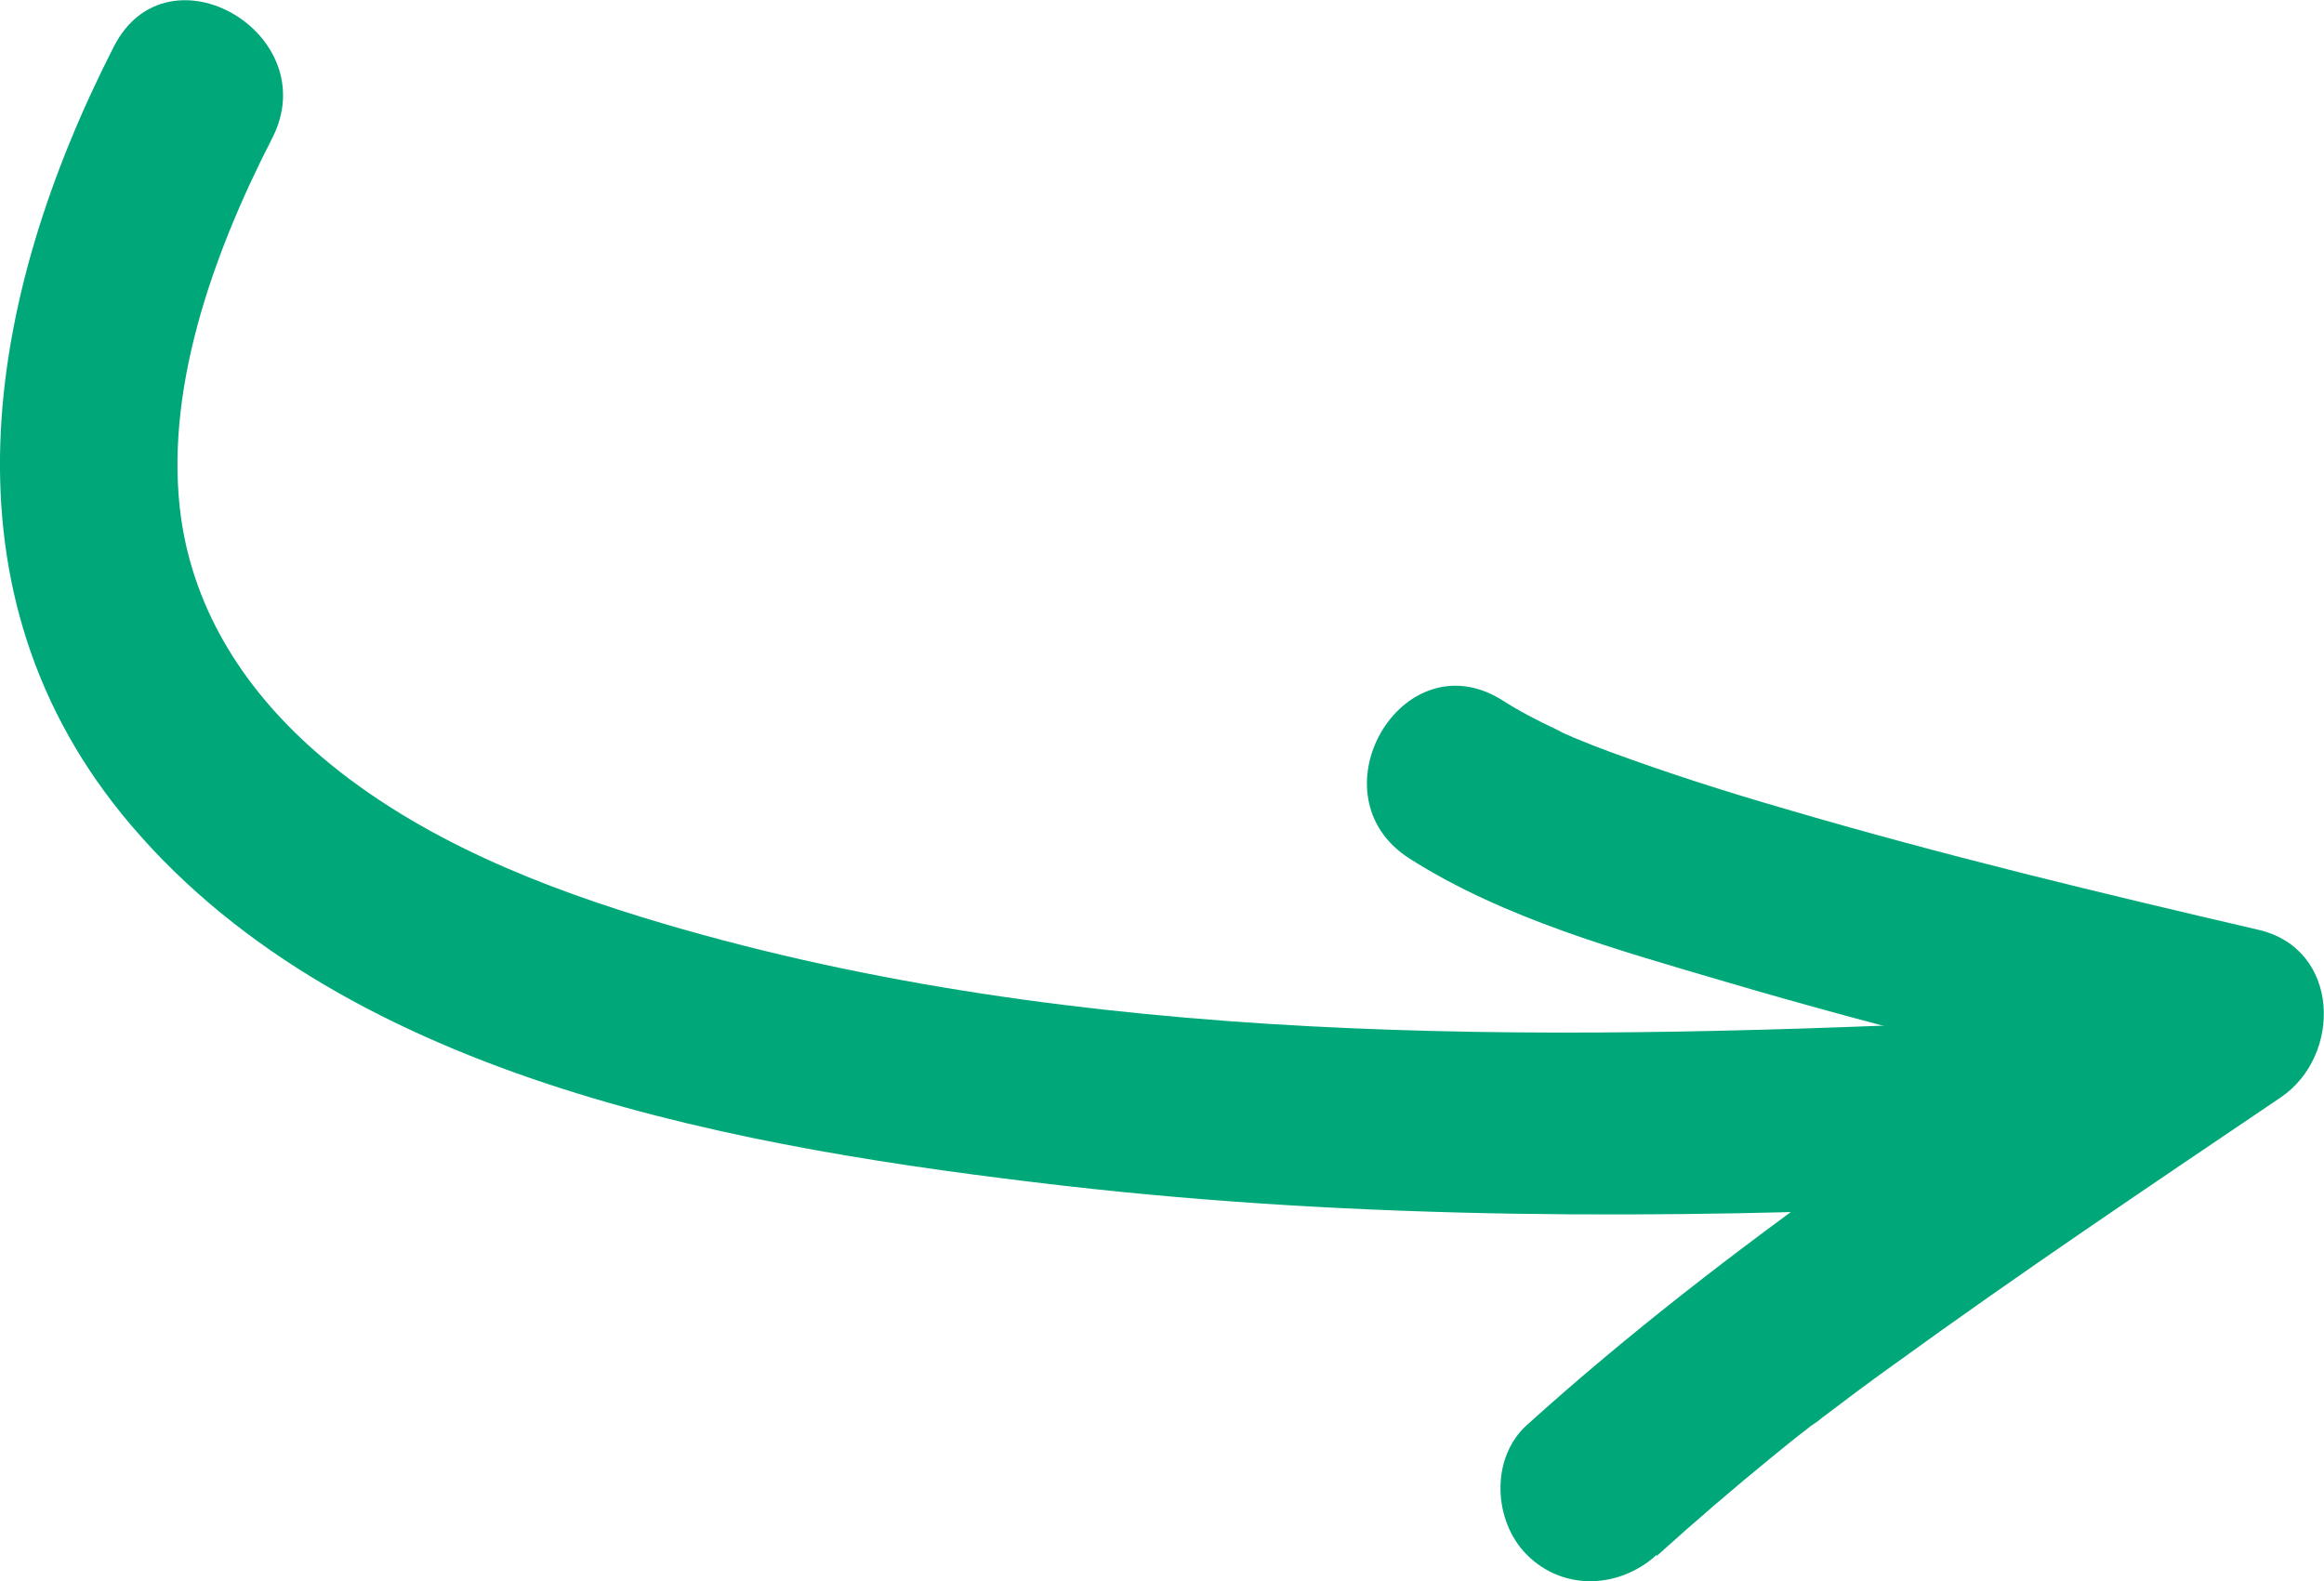
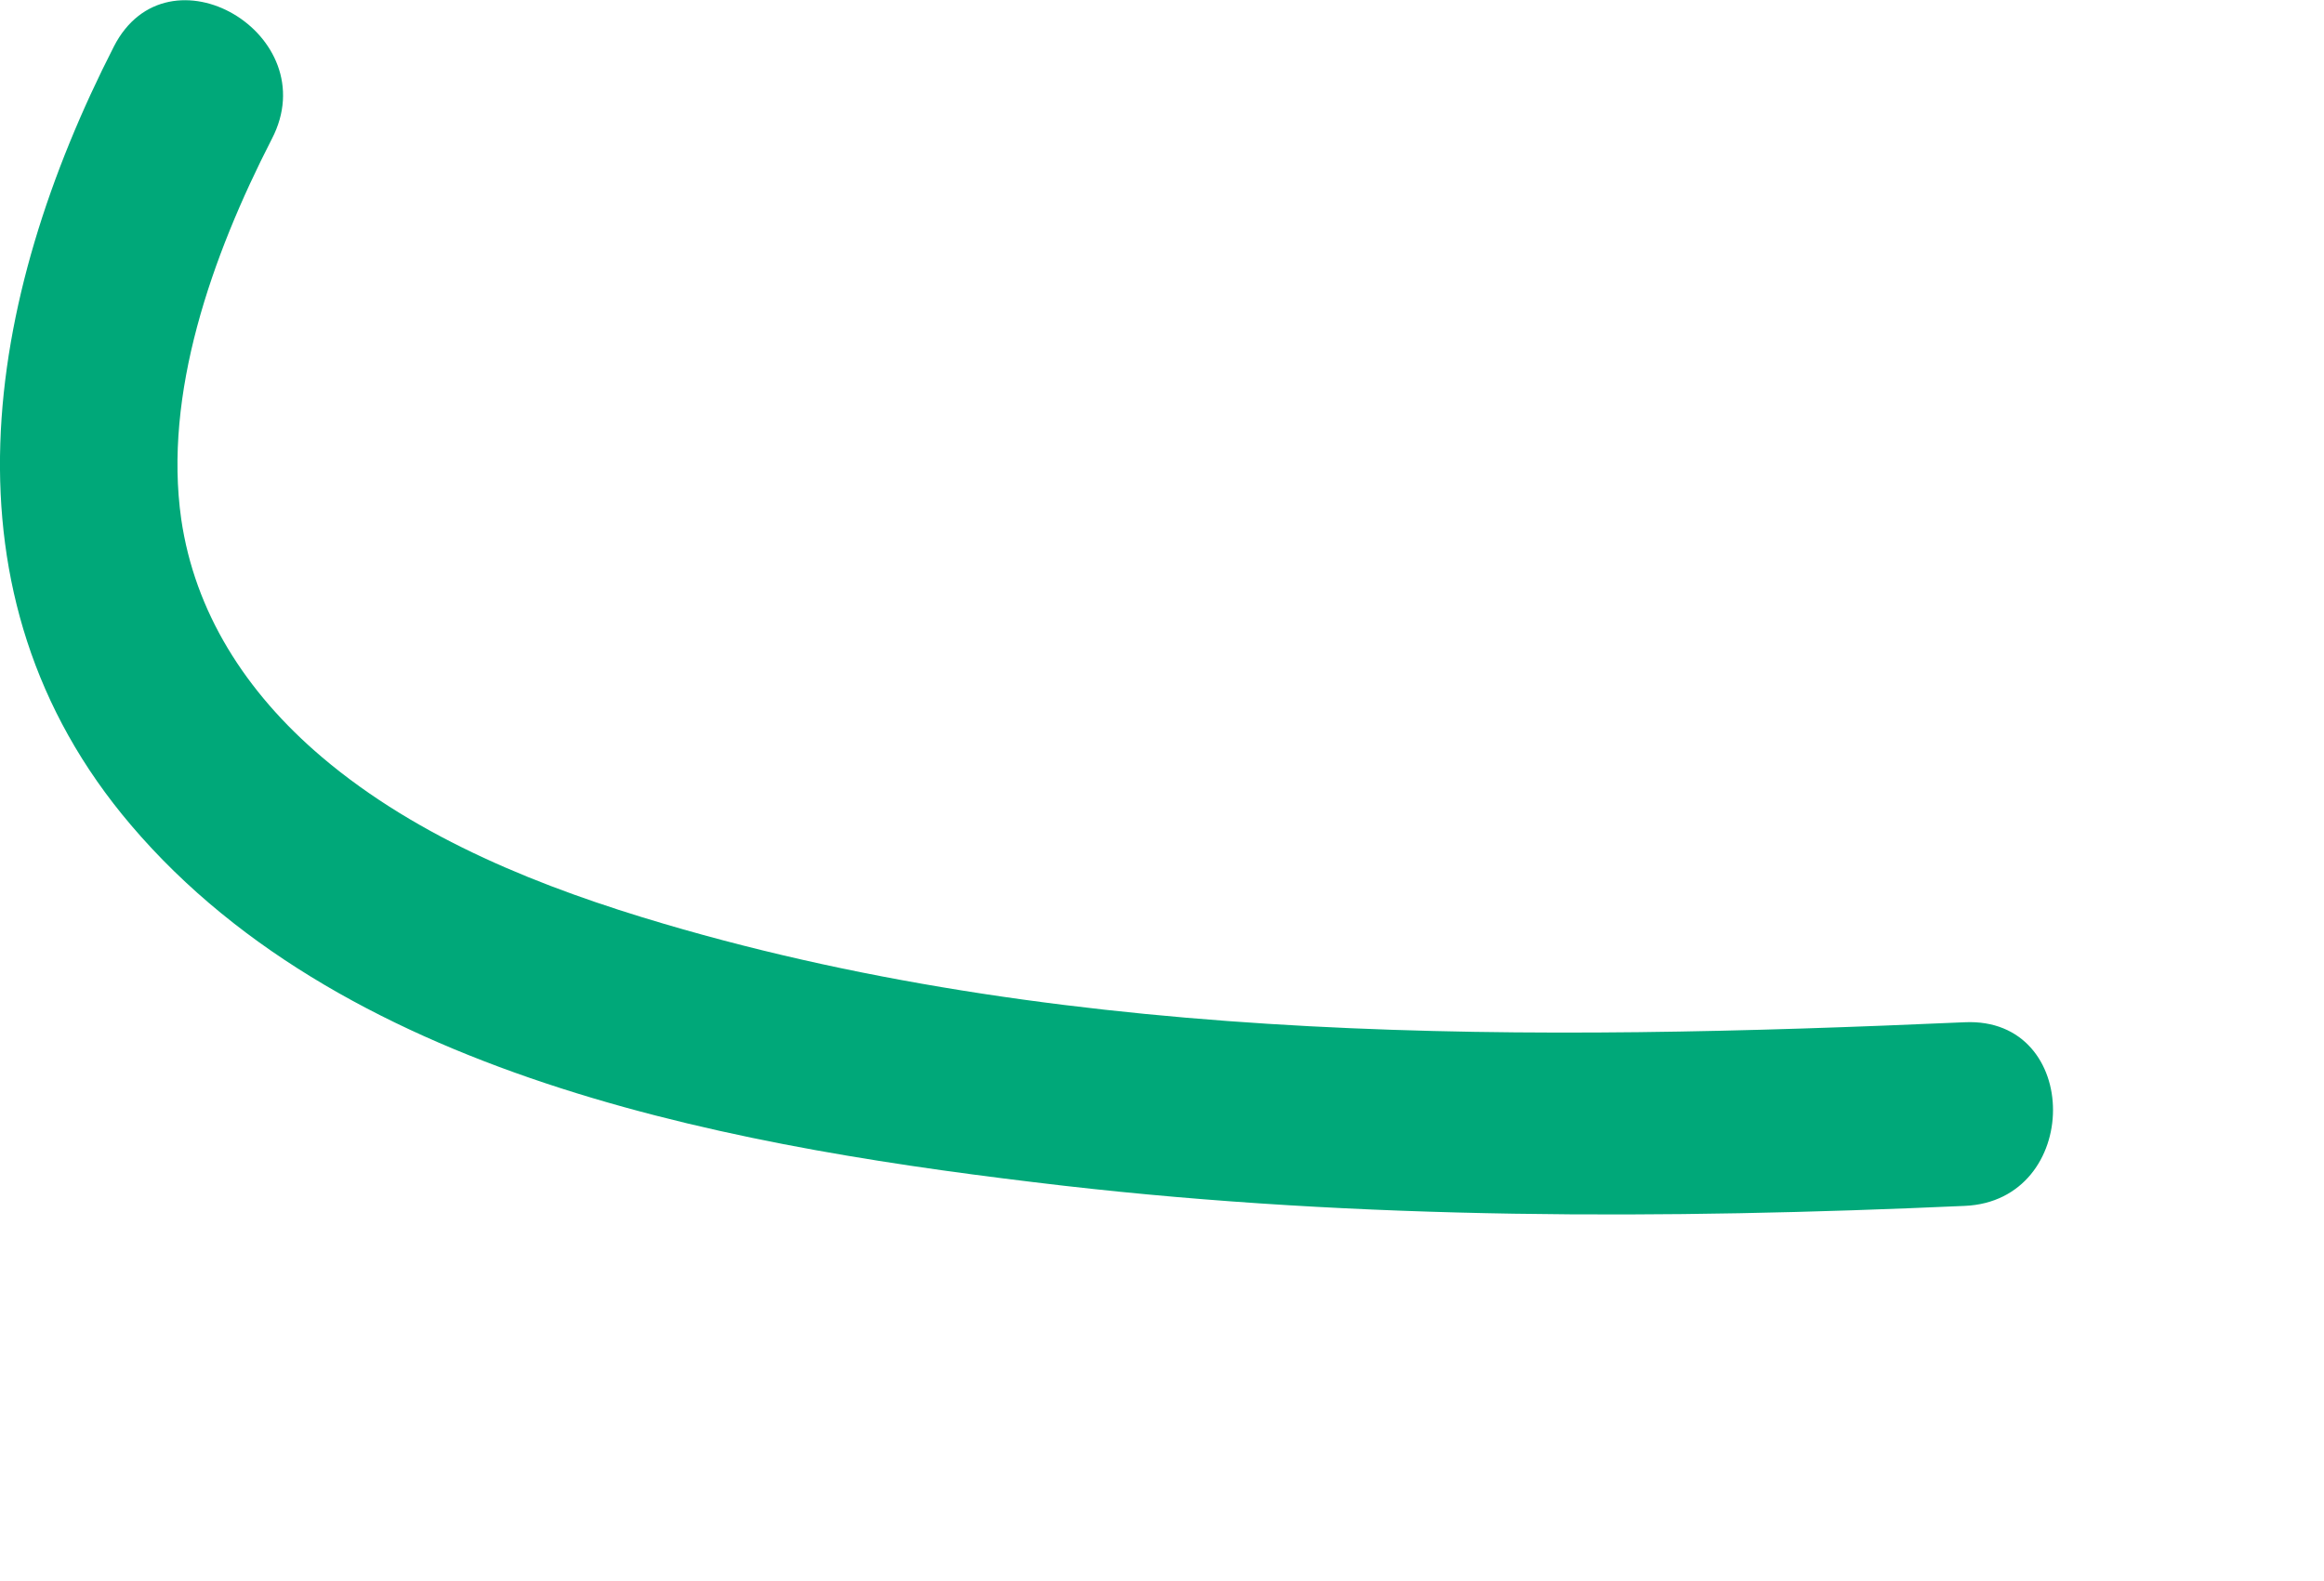
<svg xmlns="http://www.w3.org/2000/svg" id="Calque_1" data-name="Calque 1" viewBox="0 0 37.96 25.83">
  <defs>
    <style> .cls-1 { fill: #00a879; } </style>
  </defs>
  <path class="cls-1" d="M1.86.76C-.24,4.87-1.08,9.7,2.14,13.48c3.58,4.21,10.07,5.29,15.23,5.89,4.88.56,9.82.55,14.72.33,1.92-.08,1.93-3.09,0-3-7.02.31-14.44.4-21.25-1.61-1.97-.58-4-1.38-5.58-2.72-1.26-1.07-2.08-2.38-2.3-3.89-.29-2.04.49-4.28,1.48-6.21C5.33.56,2.74-.96,1.86.76h0Z" />
-   <path class="cls-1" d="M27.06,25.42c.62-.56,1.26-1.11,1.91-1.64.16-.13.33-.27.5-.4.03-.02.3-.24.16-.12s.17-.13.16-.12c.37-.28.74-.56,1.12-.83,2.08-1.51,4.21-2.94,6.34-4.38,1.01-.68.98-2.43-.36-2.74-2.58-.6-5.16-1.22-7.71-1.97-.97-.28-1.94-.59-2.89-.94-.19-.07-.37-.14-.56-.22-.17-.07.17.08-.09-.04-.08-.03-.16-.07-.23-.11-.3-.14-.59-.29-.87-.47-1.64-1.03-3.14,1.56-1.51,2.59,1.54.98,3.43,1.5,5.16,2.01,2.61.77,5.25,1.41,7.9,2.02l-.36-2.74c-3.69,2.51-7.47,4.96-10.79,7.96-.6.54-.55,1.57,0,2.12.6.6,1.52.55,2.12,0h0v.02Z" />
</svg>